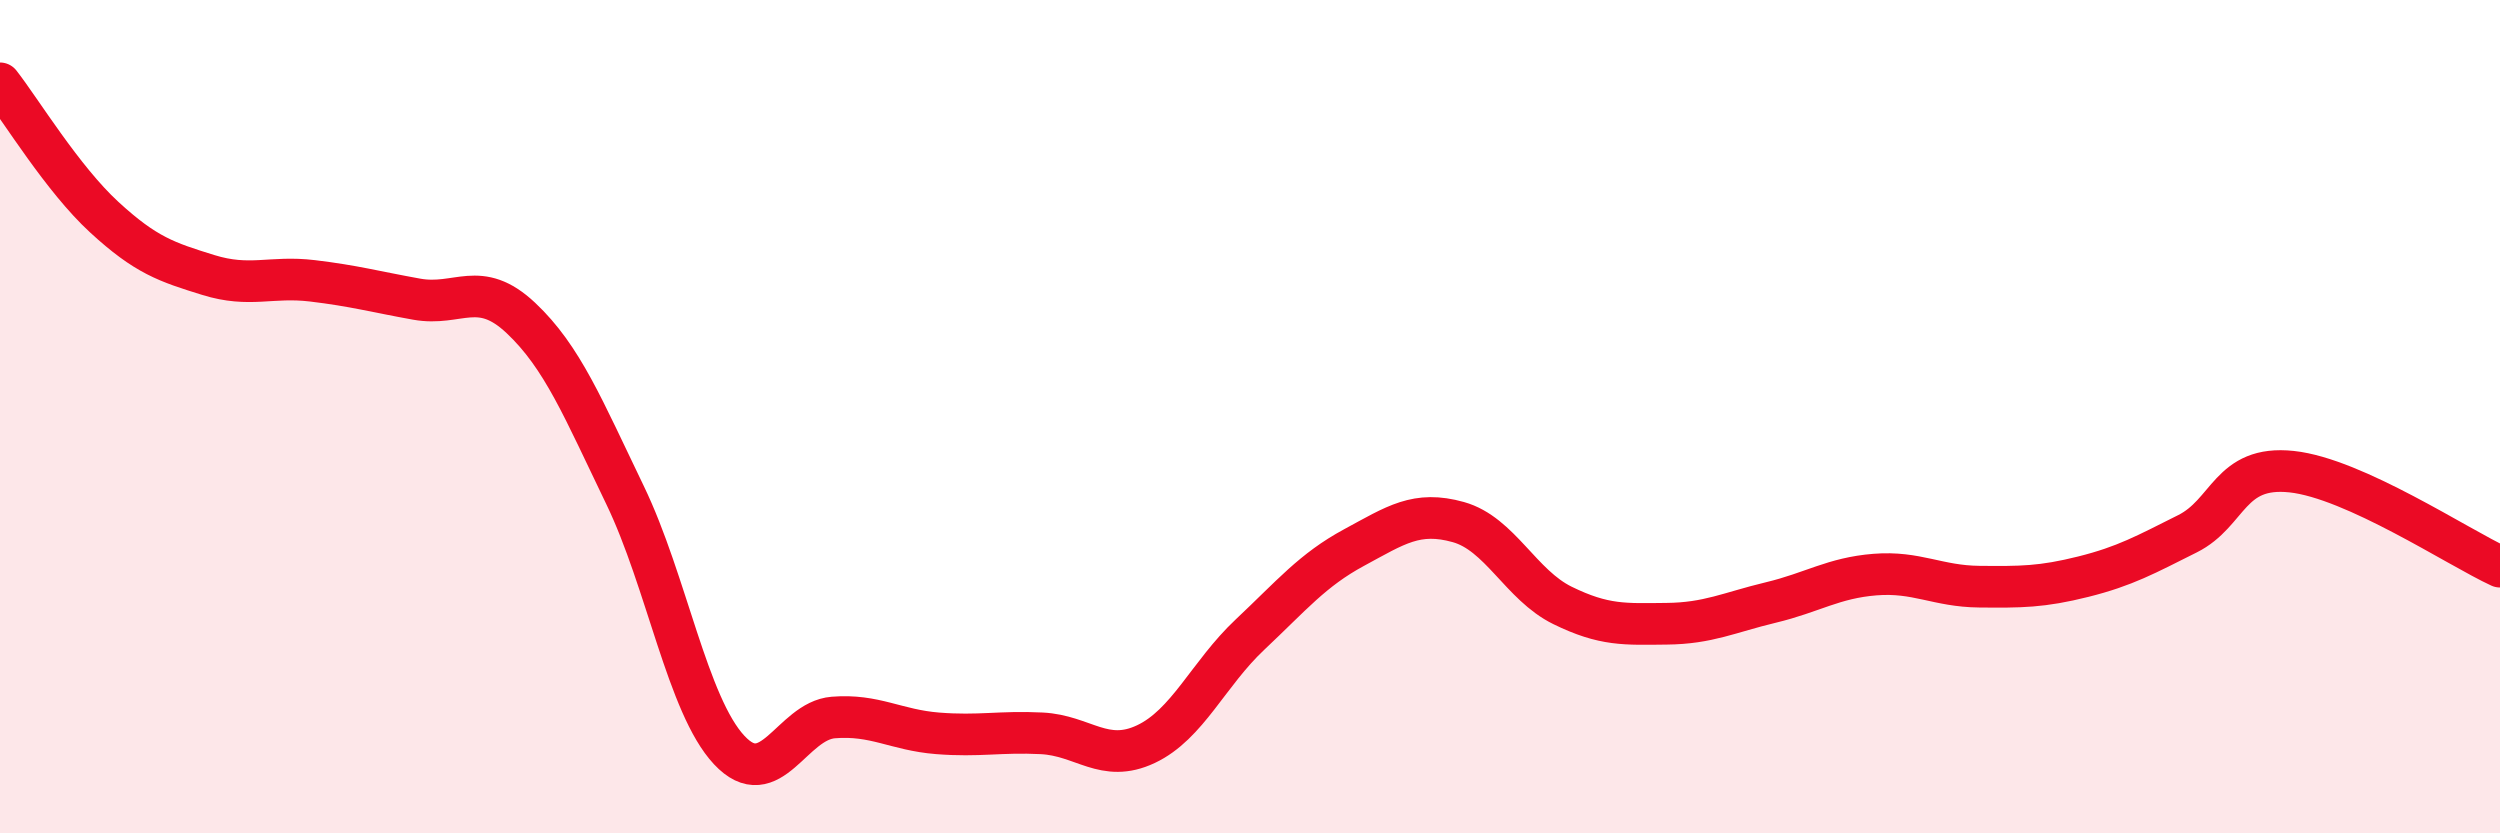
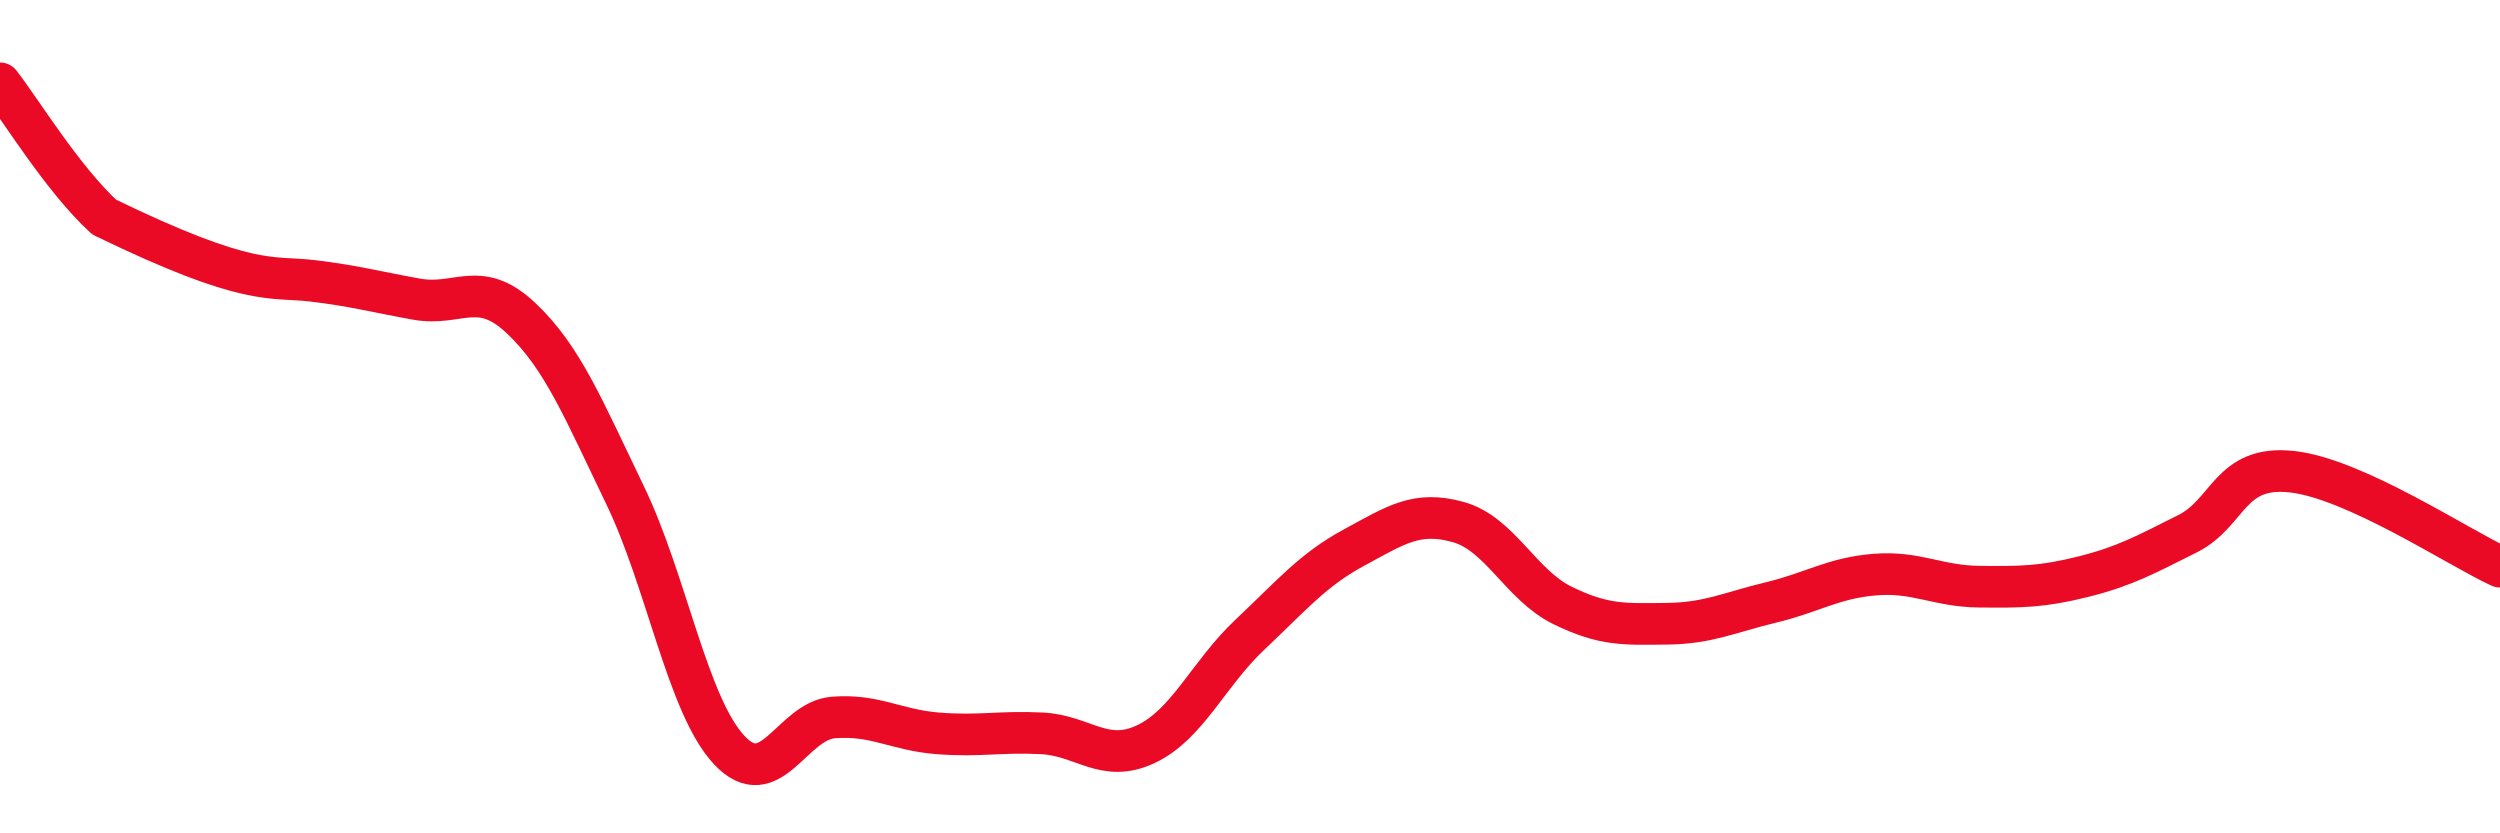
<svg xmlns="http://www.w3.org/2000/svg" width="60" height="20" viewBox="0 0 60 20">
-   <path d="M 0,2 C 0.5,2.64 1.5,4.29 2.5,5.21 C 3.5,6.13 4,6.29 5,6.6 C 6,6.91 6.5,6.62 7.5,6.74 C 8.5,6.86 9,7 10,7.18 C 11,7.36 11.5,6.69 12.5,7.63 C 13.5,8.57 14,9.81 15,11.88 C 16,13.95 16.5,16.93 17.5,18 C 18.5,19.07 19,17.3 20,17.22 C 21,17.14 21.5,17.52 22.5,17.6 C 23.5,17.68 24,17.55 25,17.6 C 26,17.65 26.5,18.33 27.5,17.86 C 28.5,17.39 29,16.17 30,15.23 C 31,14.29 31.5,13.68 32.5,13.14 C 33.5,12.6 34,12.25 35,12.53 C 36,12.81 36.5,14.04 37.5,14.53 C 38.5,15.02 39,14.98 40,14.97 C 41,14.96 41.5,14.7 42.5,14.46 C 43.5,14.22 44,13.87 45,13.79 C 46,13.71 46.5,14.07 47.5,14.08 C 48.5,14.09 49,14.09 50,13.84 C 51,13.59 51.5,13.31 52.5,12.81 C 53.5,12.31 53.5,11.16 55,11.32 C 56.5,11.48 59,13.14 60,13.6L60 20L0 20Z" fill="#EB0A25" opacity="0.1" stroke-linecap="round" stroke-linejoin="round" />
-   <path d="M 0,2 C 0.5,2.64 1.5,4.29 2.5,5.21 C 3.5,6.13 4,6.29 5,6.6 C 6,6.91 6.5,6.62 7.5,6.74 C 8.5,6.86 9,7 10,7.18 C 11,7.36 11.5,6.69 12.5,7.63 C 13.5,8.57 14,9.81 15,11.88 C 16,13.95 16.5,16.93 17.5,18 C 18.5,19.07 19,17.3 20,17.22 C 21,17.14 21.5,17.52 22.5,17.6 C 23.5,17.68 24,17.55 25,17.6 C 26,17.65 26.5,18.33 27.5,17.86 C 28.5,17.39 29,16.17 30,15.23 C 31,14.29 31.5,13.68 32.5,13.14 C 33.5,12.6 34,12.25 35,12.53 C 36,12.81 36.5,14.04 37.5,14.53 C 38.5,15.02 39,14.98 40,14.97 C 41,14.96 41.5,14.7 42.5,14.46 C 43.5,14.22 44,13.87 45,13.79 C 46,13.71 46.5,14.07 47.5,14.08 C 48.5,14.09 49,14.09 50,13.84 C 51,13.59 51.5,13.31 52.5,12.81 C 53.5,12.31 53.5,11.16 55,11.32 C 56.5,11.48 59,13.14 60,13.6" stroke="#EB0A25" stroke-width="1" fill="none" stroke-linecap="round" stroke-linejoin="round" />
+   <path d="M 0,2 C 0.5,2.64 1.5,4.29 2.5,5.21 C 6,6.91 6.5,6.62 7.5,6.74 C 8.5,6.86 9,7 10,7.18 C 11,7.36 11.5,6.69 12.5,7.63 C 13.5,8.57 14,9.81 15,11.88 C 16,13.95 16.5,16.93 17.5,18 C 18.5,19.07 19,17.3 20,17.22 C 21,17.14 21.5,17.52 22.5,17.6 C 23.5,17.68 24,17.55 25,17.6 C 26,17.65 26.5,18.33 27.5,17.86 C 28.5,17.39 29,16.17 30,15.23 C 31,14.29 31.5,13.68 32.5,13.14 C 33.5,12.6 34,12.25 35,12.53 C 36,12.81 36.5,14.04 37.5,14.53 C 38.5,15.02 39,14.98 40,14.97 C 41,14.96 41.5,14.7 42.5,14.46 C 43.5,14.22 44,13.87 45,13.79 C 46,13.71 46.5,14.07 47.5,14.08 C 48.5,14.09 49,14.09 50,13.84 C 51,13.59 51.5,13.31 52.5,12.81 C 53.5,12.31 53.5,11.16 55,11.32 C 56.5,11.48 59,13.14 60,13.6" stroke="#EB0A25" stroke-width="1" fill="none" stroke-linecap="round" stroke-linejoin="round" />
</svg>